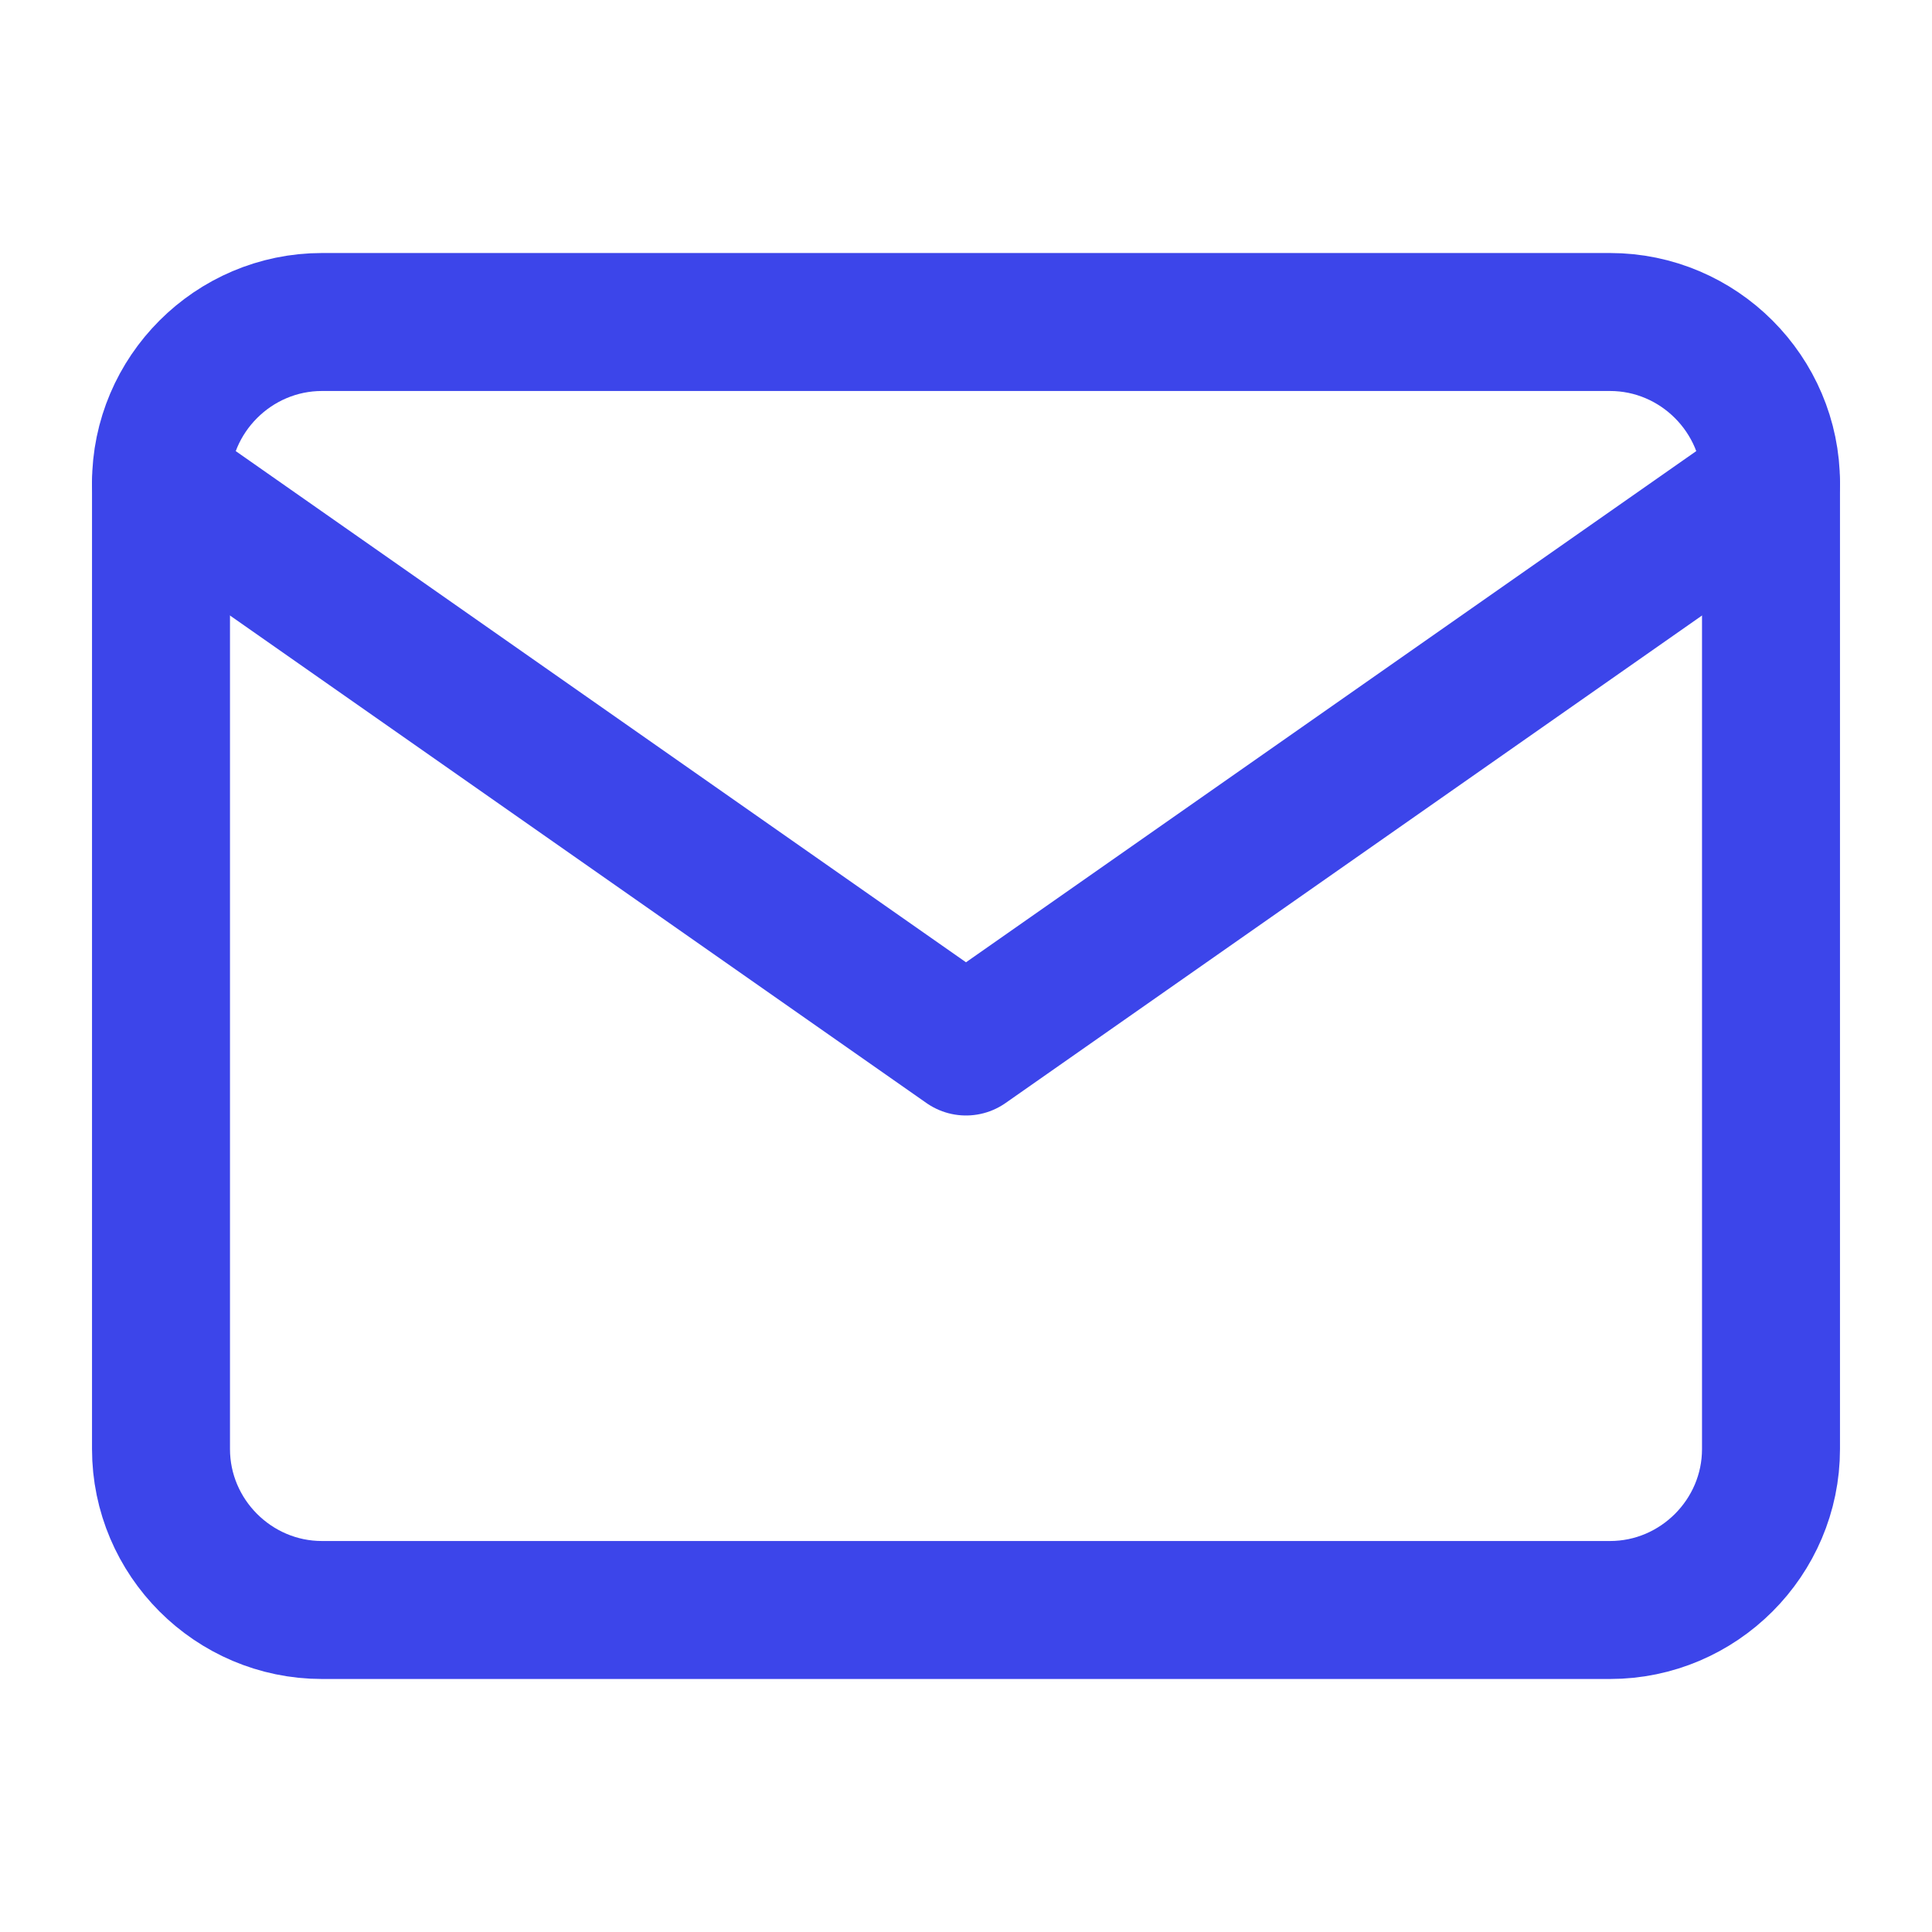
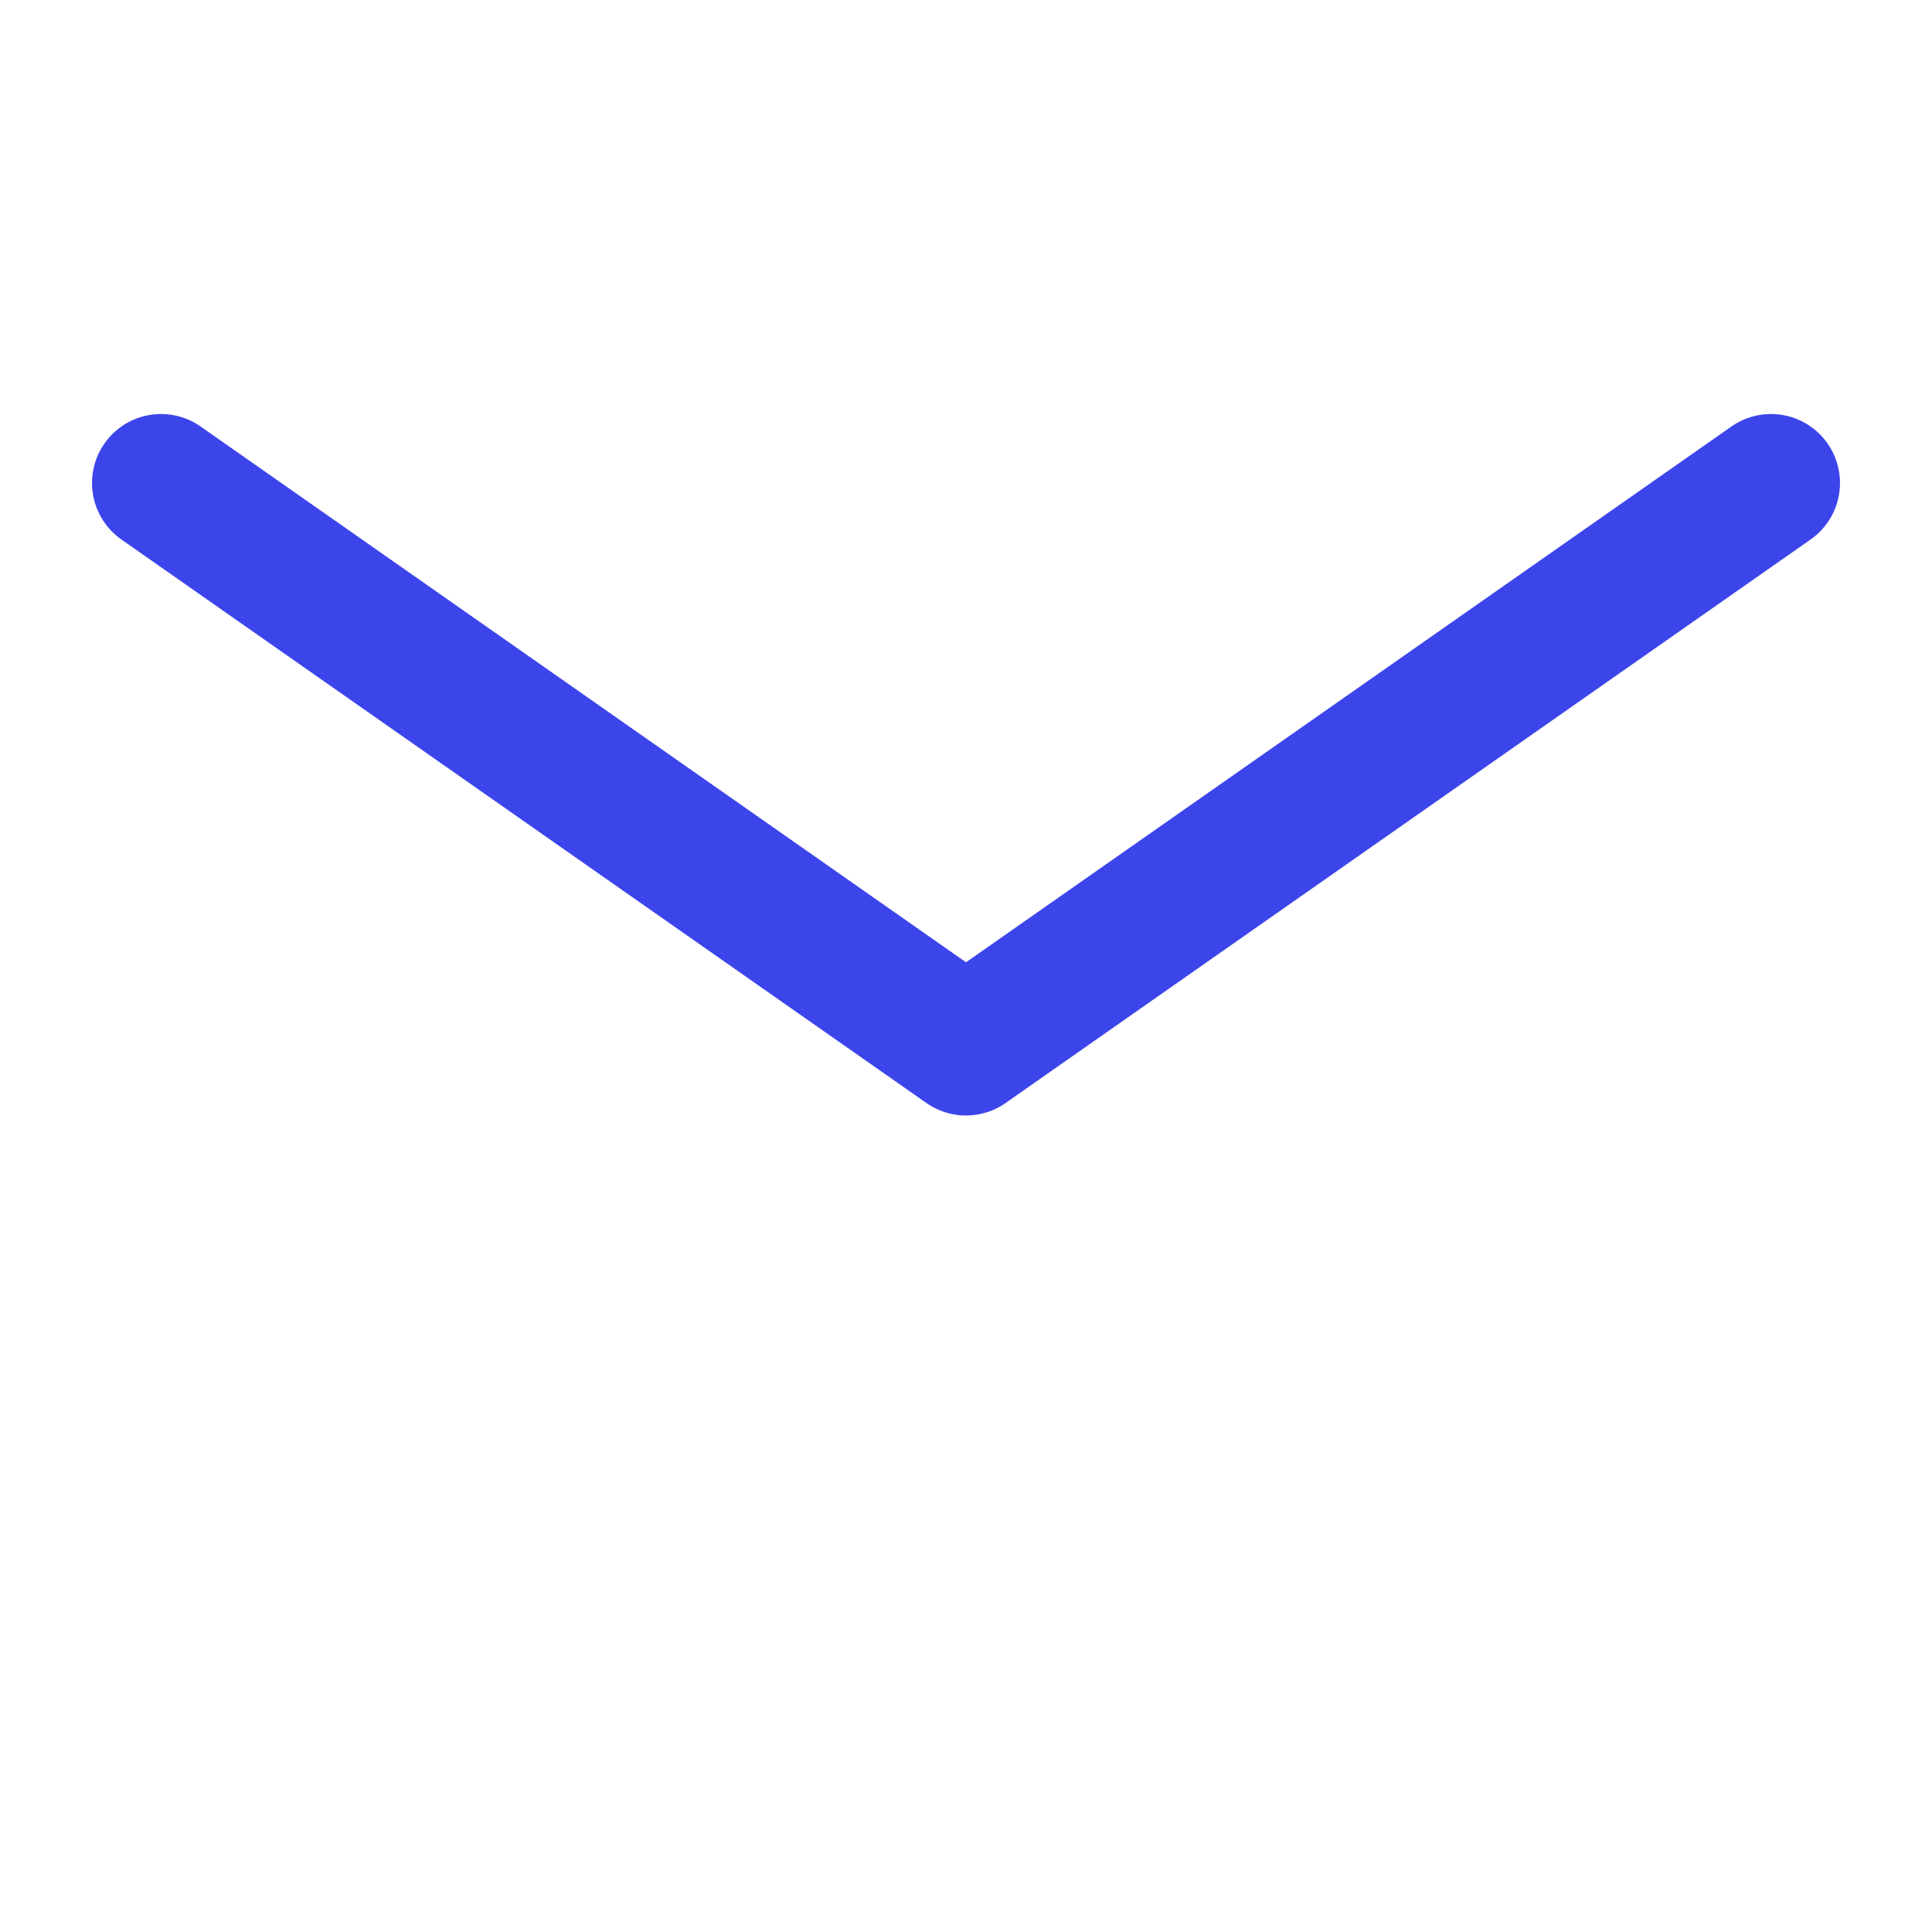
<svg xmlns="http://www.w3.org/2000/svg" width="24" height="24" viewBox="0 0 24 24" fill="none">
-   <path d="M4 4H20C21.1 4 22 4.9 22 6V18C22 19.1 21.1 20 20 20H4C2.9 20 2 19.1 2 18V6C2 4.9 2.9 4 4 4Z" stroke="#3C45EA" stroke-width="1.714" stroke-linecap="round" stroke-linejoin="round" />
  <path d="M22 6L12 13L2 6" stroke="#3C45EA" stroke-width="1.714" stroke-linecap="round" stroke-linejoin="round" />
</svg>